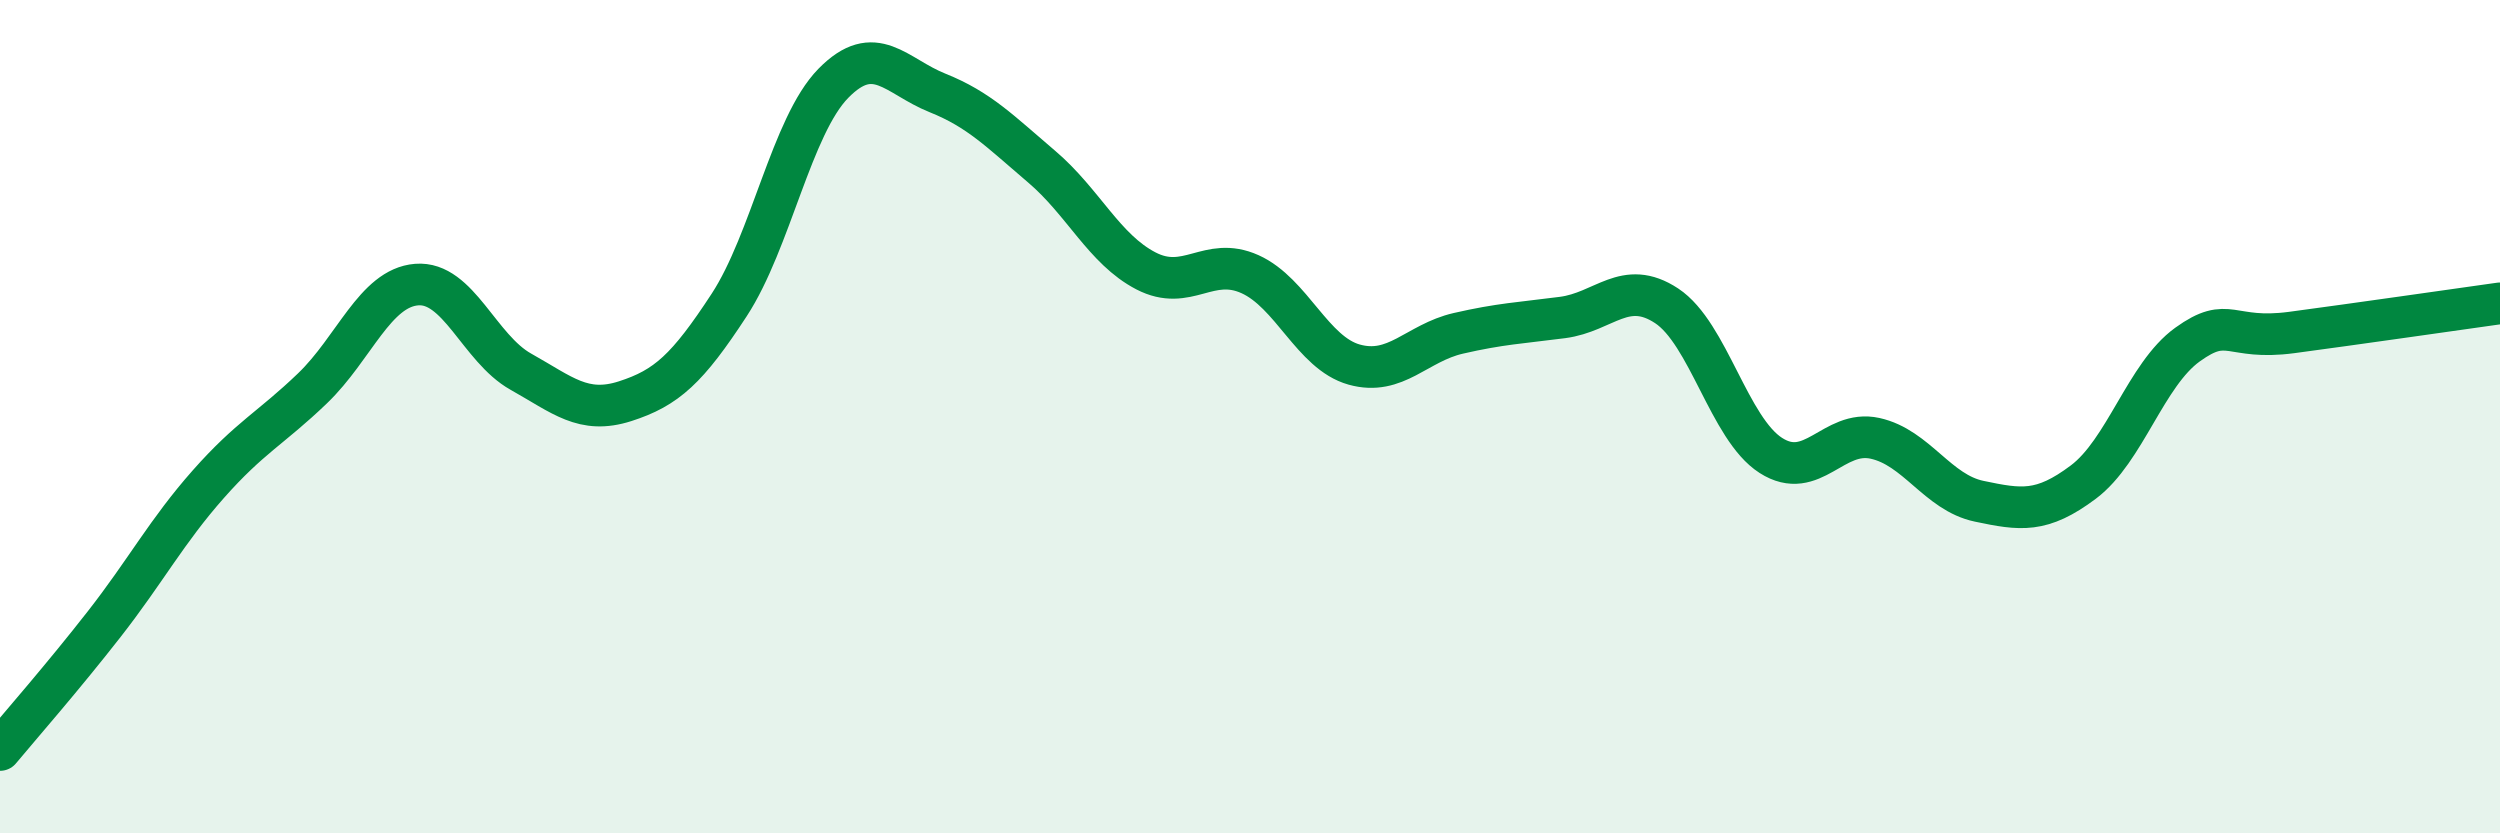
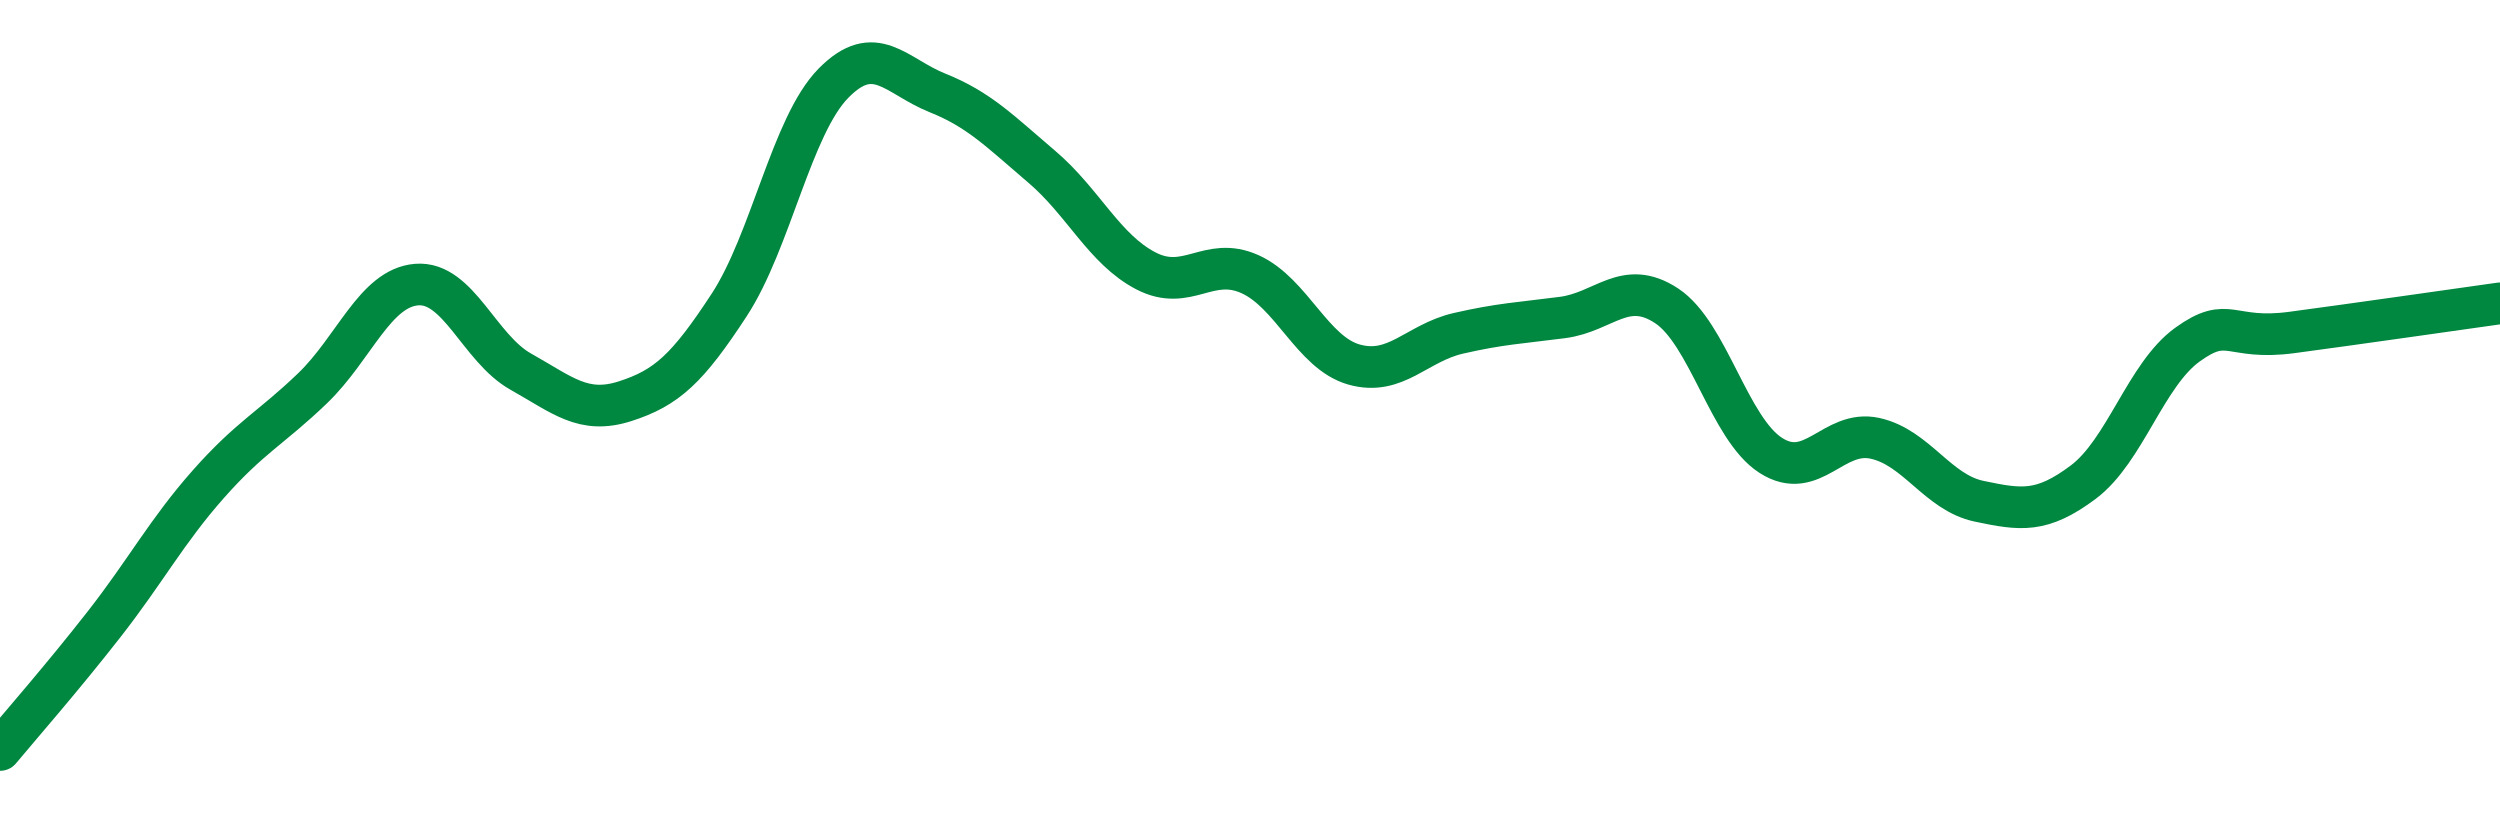
<svg xmlns="http://www.w3.org/2000/svg" width="60" height="20" viewBox="0 0 60 20">
-   <path d="M 0,18 C 0.5,17.4 1.5,16.26 2.5,14.98 C 3.5,13.7 4,12.75 5,11.62 C 6,10.49 6.5,10.28 7.5,9.32 C 8.5,8.36 9,6.91 10,6.83 C 11,6.75 11.5,8.36 12.5,8.92 C 13.5,9.48 14,9.95 15,9.63 C 16,9.31 16.5,8.85 17.5,7.32 C 18.5,5.79 19,3.02 20,2 C 21,0.98 21.5,1.83 22.5,2.23 C 23.5,2.63 24,3.15 25,4 C 26,4.85 26.5,5.98 27.5,6.5 C 28.5,7.02 29,6.13 30,6.58 C 31,7.03 31.5,8.47 32.5,8.75 C 33.5,9.03 34,8.23 35,8 C 36,7.77 36.5,7.75 37.5,7.62 C 38.5,7.49 39,6.68 40,7.34 C 41,8 41.5,10.29 42.5,10.93 C 43.5,11.57 44,10.3 45,10.52 C 46,10.74 46.5,11.82 47.5,12.03 C 48.5,12.24 49,12.32 50,11.57 C 51,10.82 51.5,8.99 52.5,8.27 C 53.5,7.55 53.5,8.18 55,7.98 C 56.5,7.78 59,7.42 60,7.28L60 20L0 20Z" fill="#008740" opacity="0.1" stroke-linecap="round" stroke-linejoin="round" />
  <path d="M 0,18 C 0.5,17.4 1.5,16.26 2.5,14.98 C 3.5,13.7 4,12.75 5,11.62 C 6,10.49 6.5,10.28 7.5,9.32 C 8.5,8.36 9,6.91 10,6.83 C 11,6.75 11.5,8.36 12.5,8.92 C 13.5,9.48 14,9.95 15,9.63 C 16,9.31 16.5,8.85 17.5,7.32 C 18.5,5.79 19,3.02 20,2 C 21,0.98 21.5,1.83 22.5,2.23 C 23.5,2.63 24,3.15 25,4 C 26,4.85 26.5,5.98 27.5,6.5 C 28.5,7.02 29,6.13 30,6.58 C 31,7.03 31.5,8.47 32.5,8.75 C 33.5,9.03 34,8.23 35,8 C 36,7.77 36.5,7.75 37.5,7.62 C 38.5,7.49 39,6.68 40,7.34 C 41,8 41.5,10.29 42.5,10.93 C 43.5,11.57 44,10.3 45,10.52 C 46,10.74 46.5,11.82 47.5,12.03 C 48.5,12.24 49,12.32 50,11.57 C 51,10.82 51.5,8.99 52.5,8.27 C 53.5,7.55 53.5,8.18 55,7.98 C 56.5,7.78 59,7.42 60,7.28" stroke="#008740" stroke-width="1" fill="none" stroke-linecap="round" stroke-linejoin="round" />
</svg>